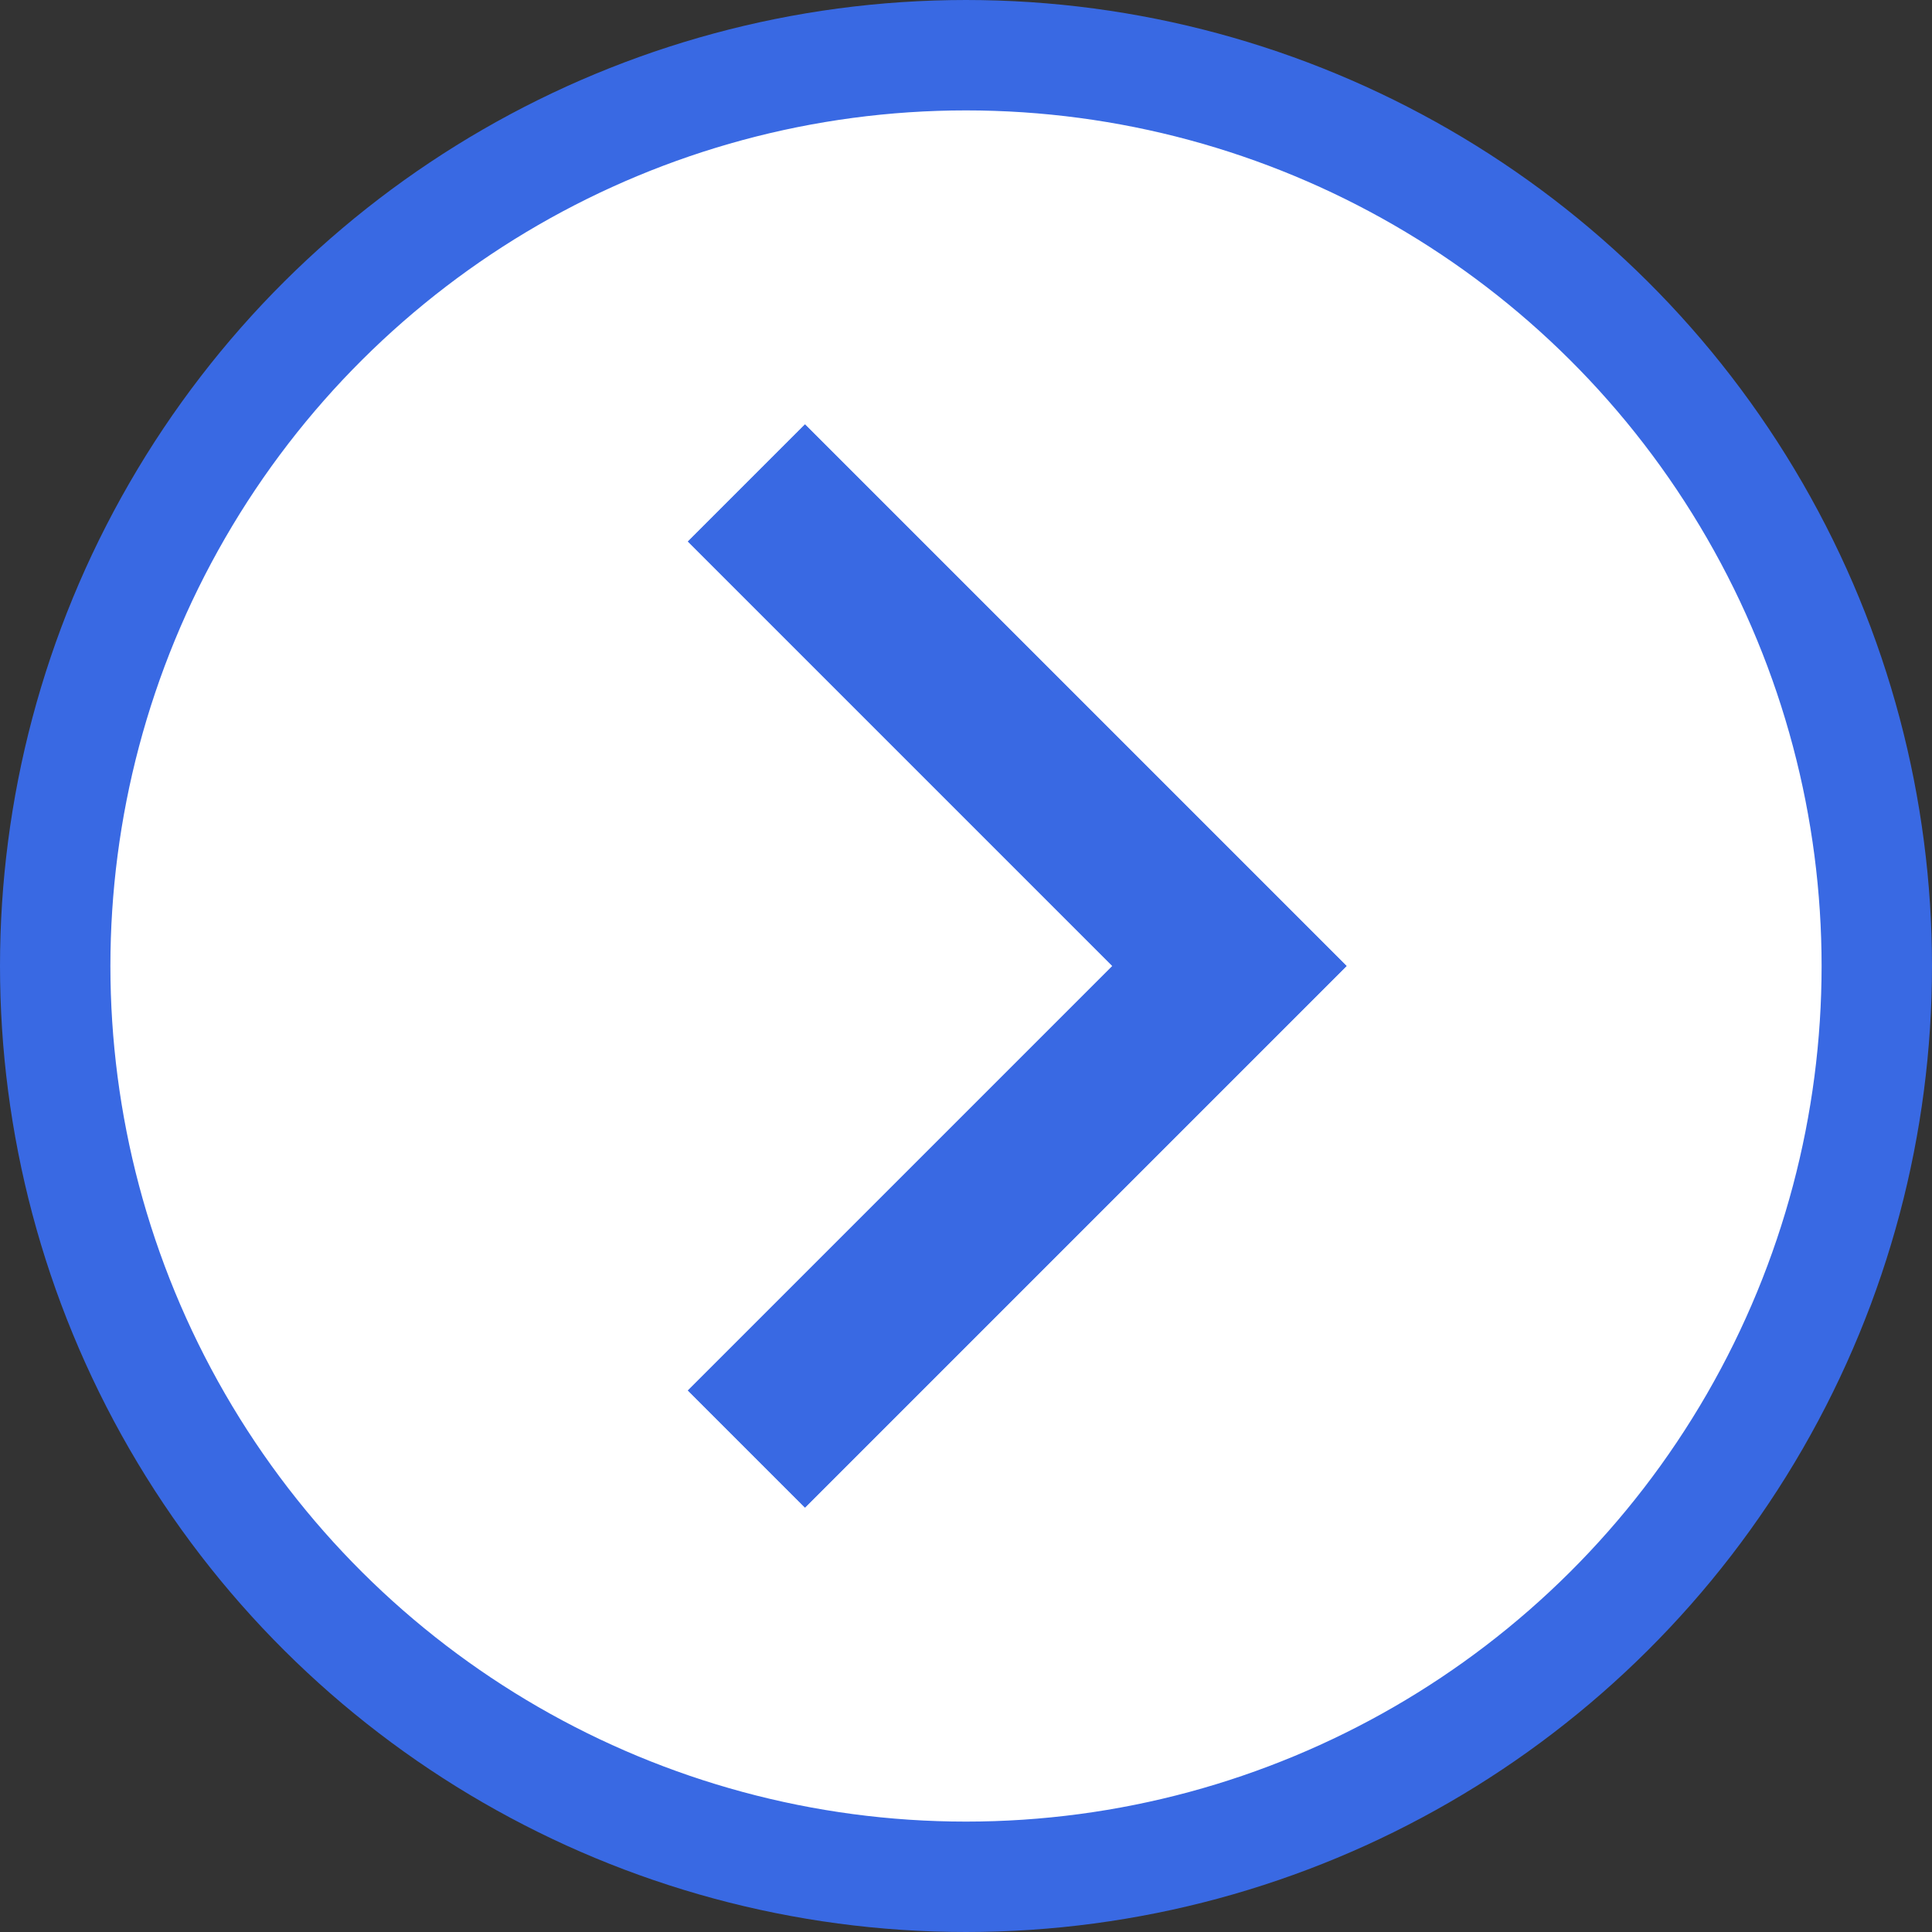
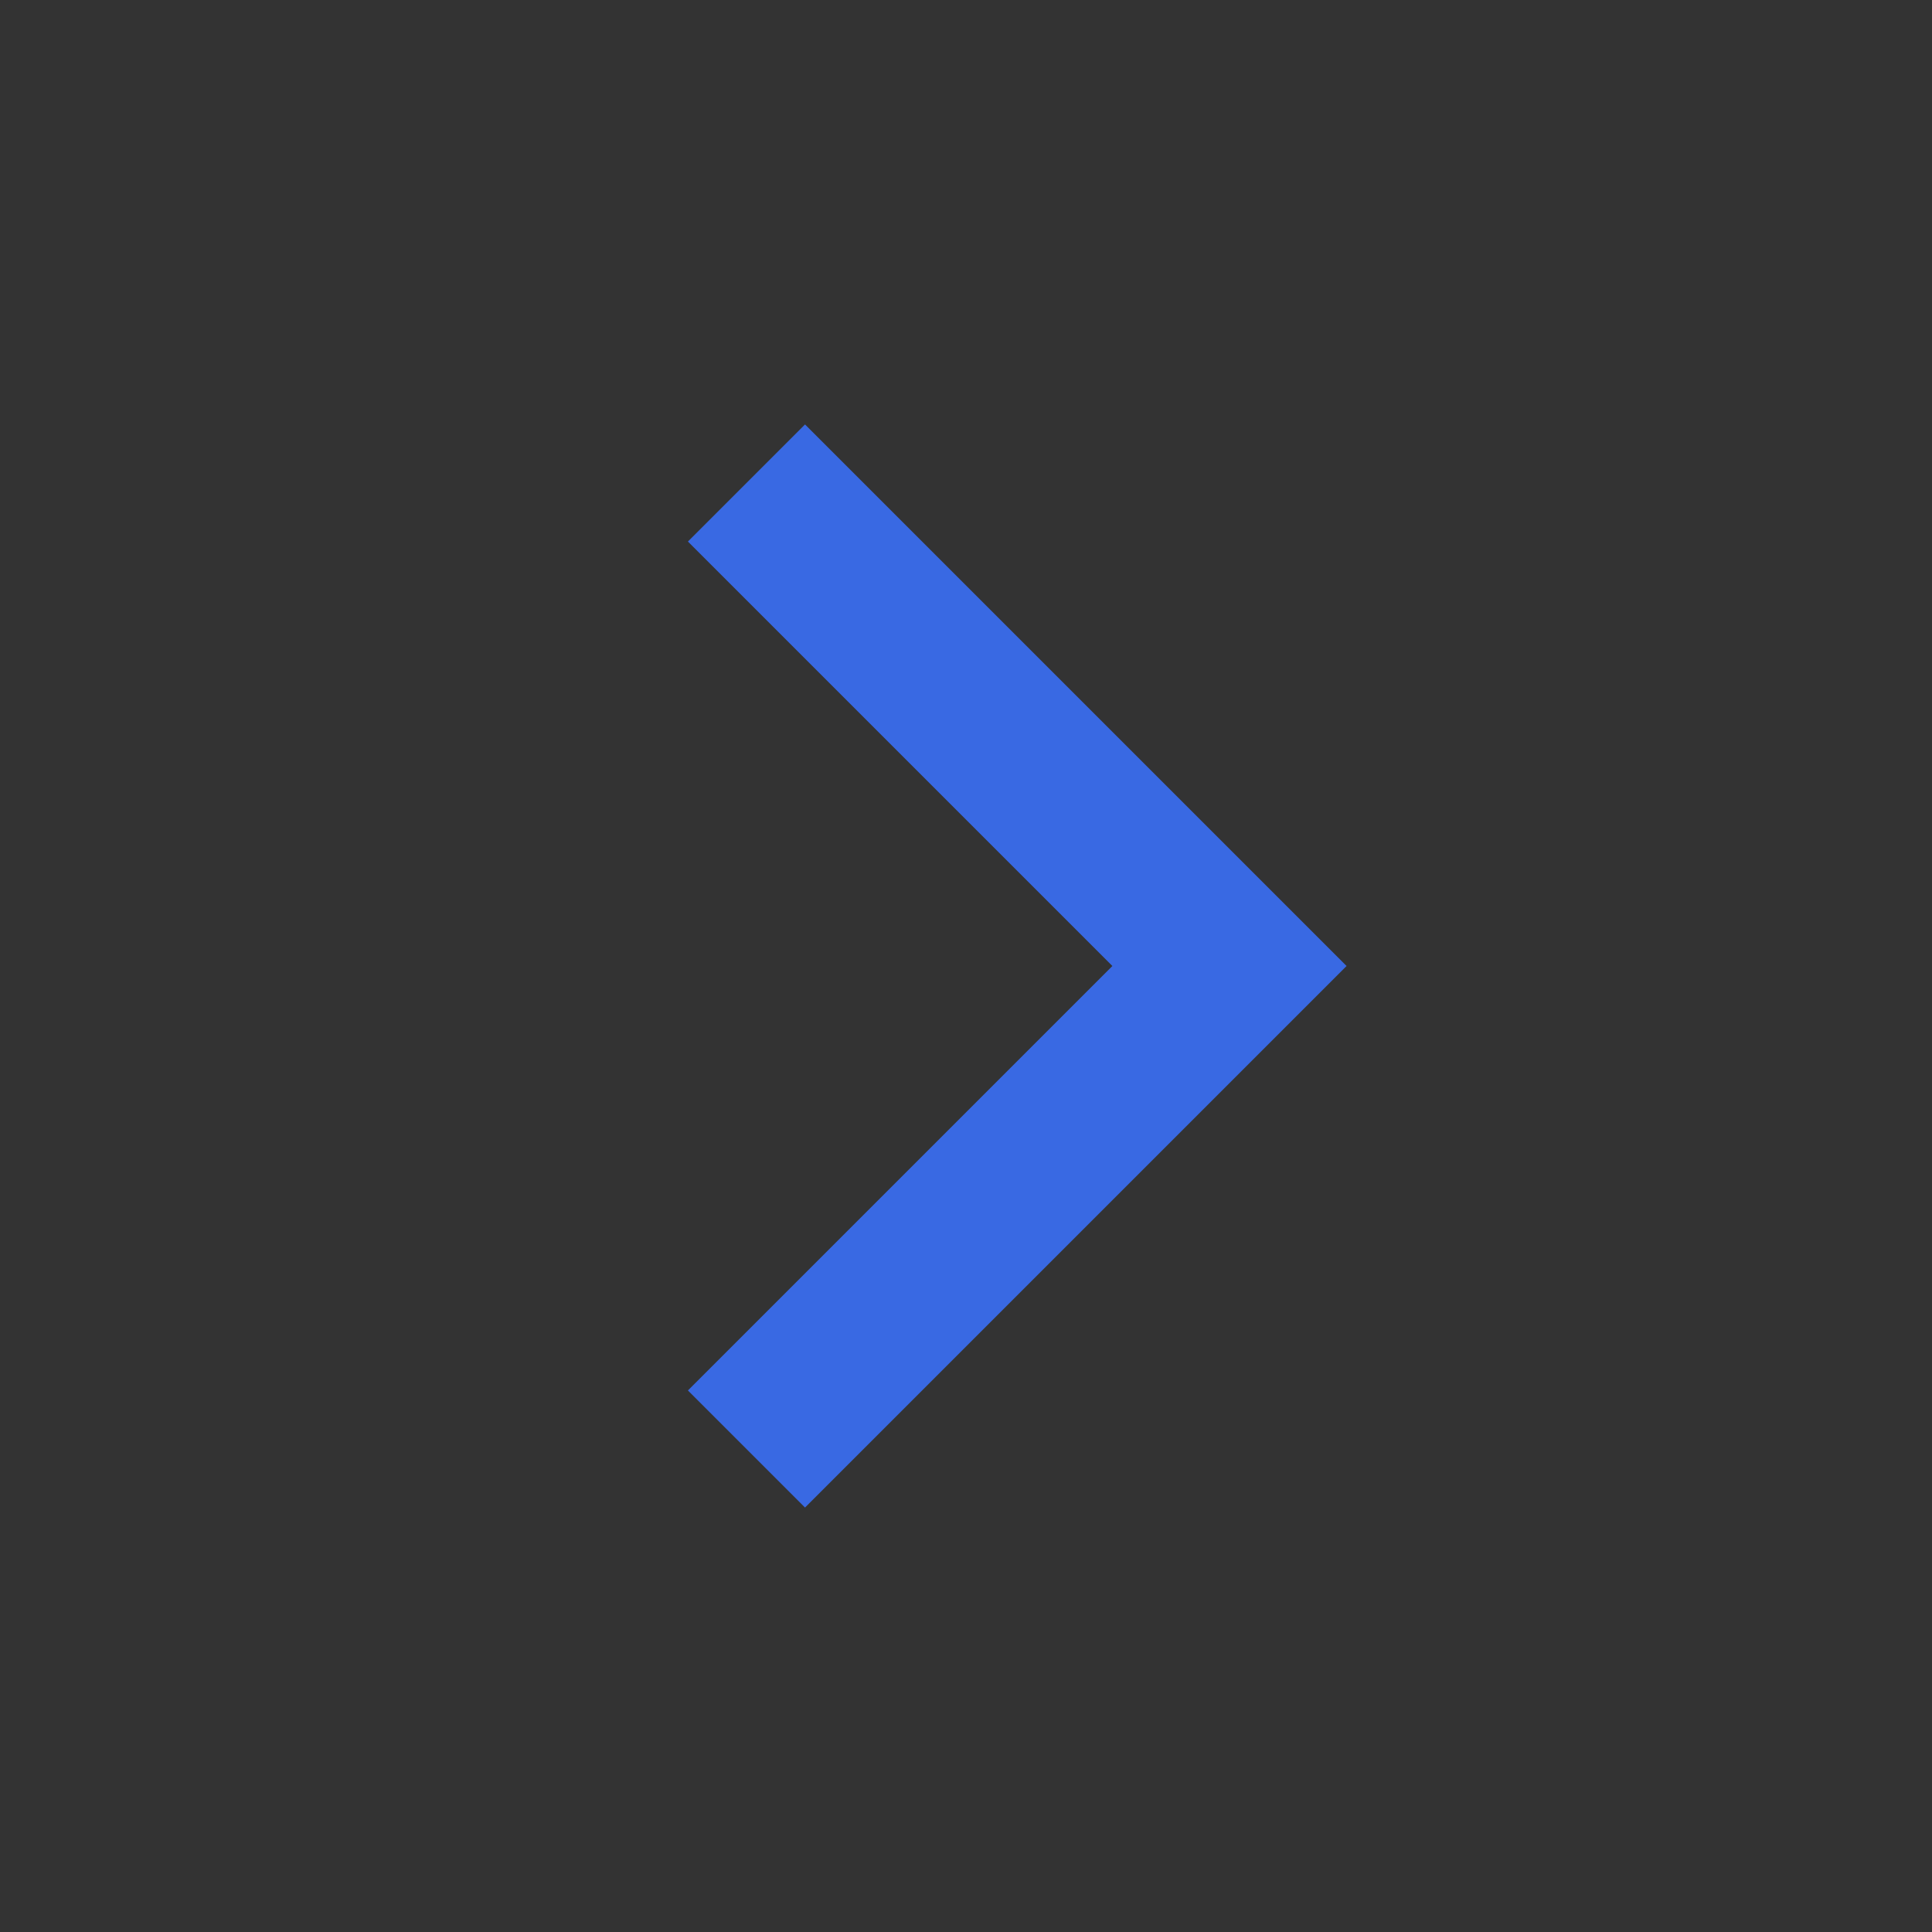
<svg xmlns="http://www.w3.org/2000/svg" width="35" height="35" viewBox="0 0 35 35" fill="none">
  <rect x="0" y="0" width="35" height="35" fill="#333333" stroke="none" />
-   <circle cx="17.5" cy="17.5" r="16.5" transform="rotate(-90 17.5 17.5)" fill="white" stroke="#3969E3" stroke-width="2" />
-   <path d="M13.523 8.75L22.273 17.5L13.523 26.25" stroke="#3969E3" stroke-width="3" />
  <path d="M13.523 8.75L22.273 17.5L13.523 26.25" stroke="#3969E3" stroke-width="3" />
</svg>